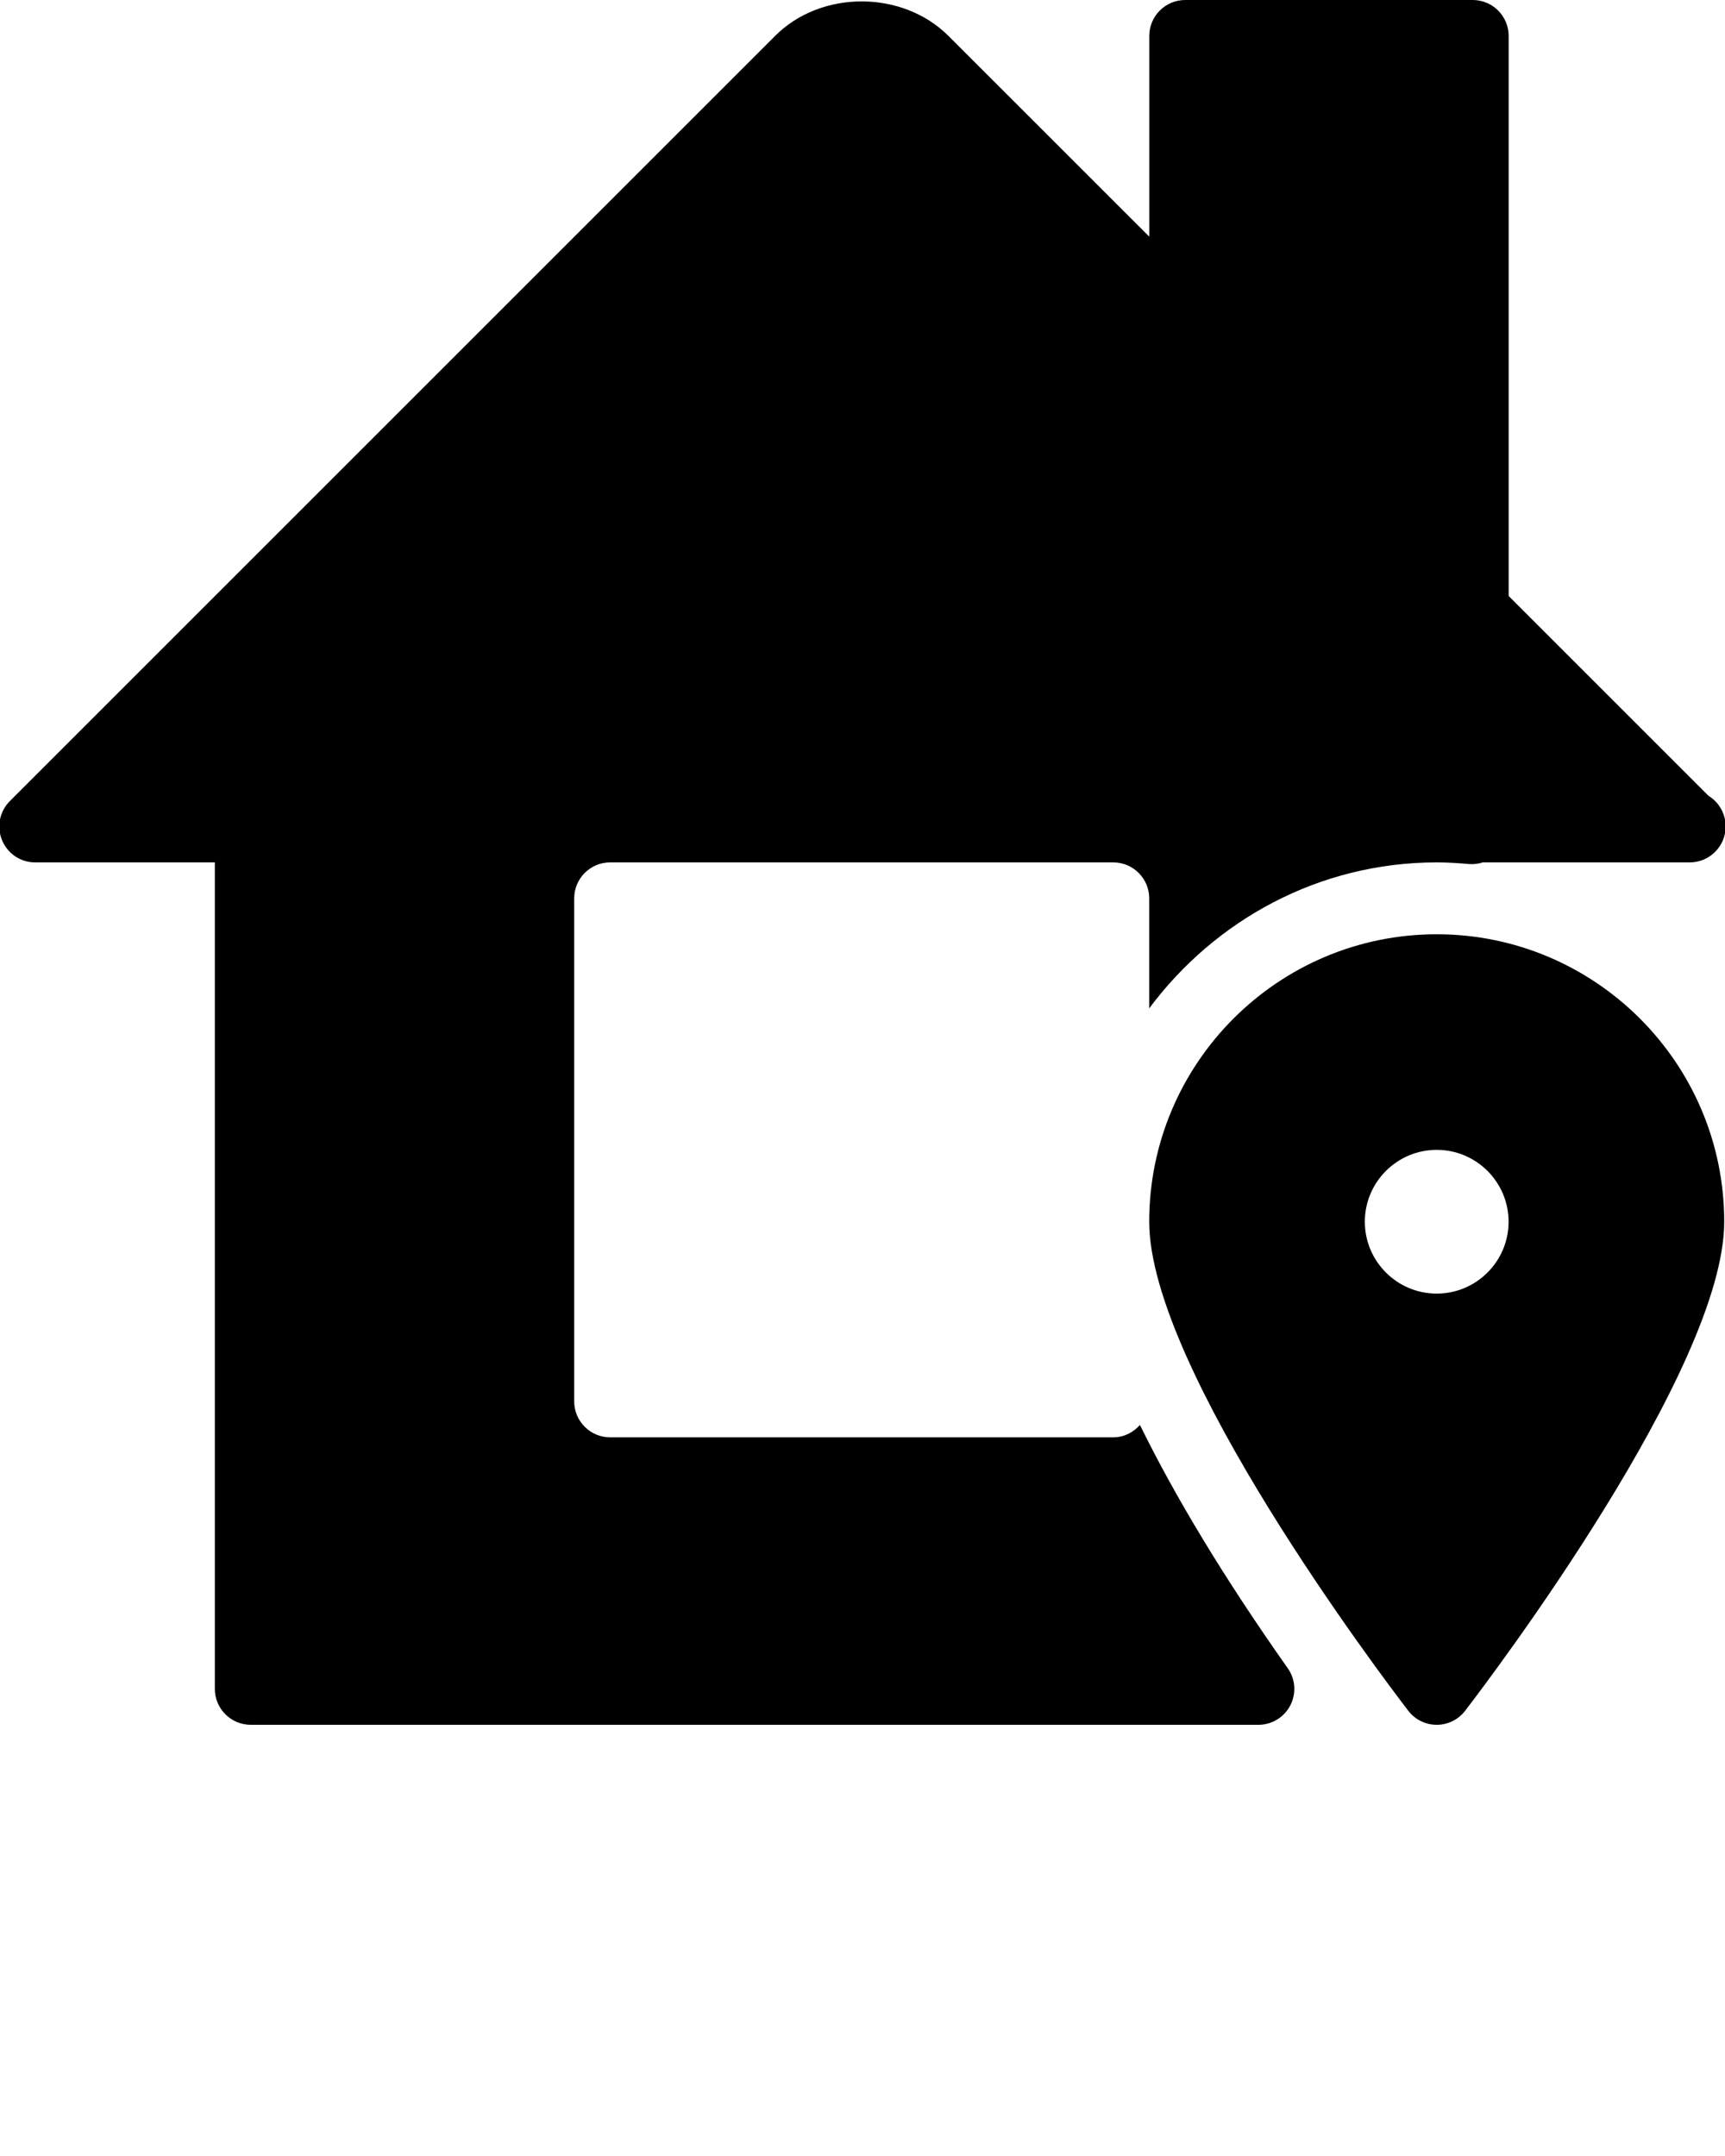
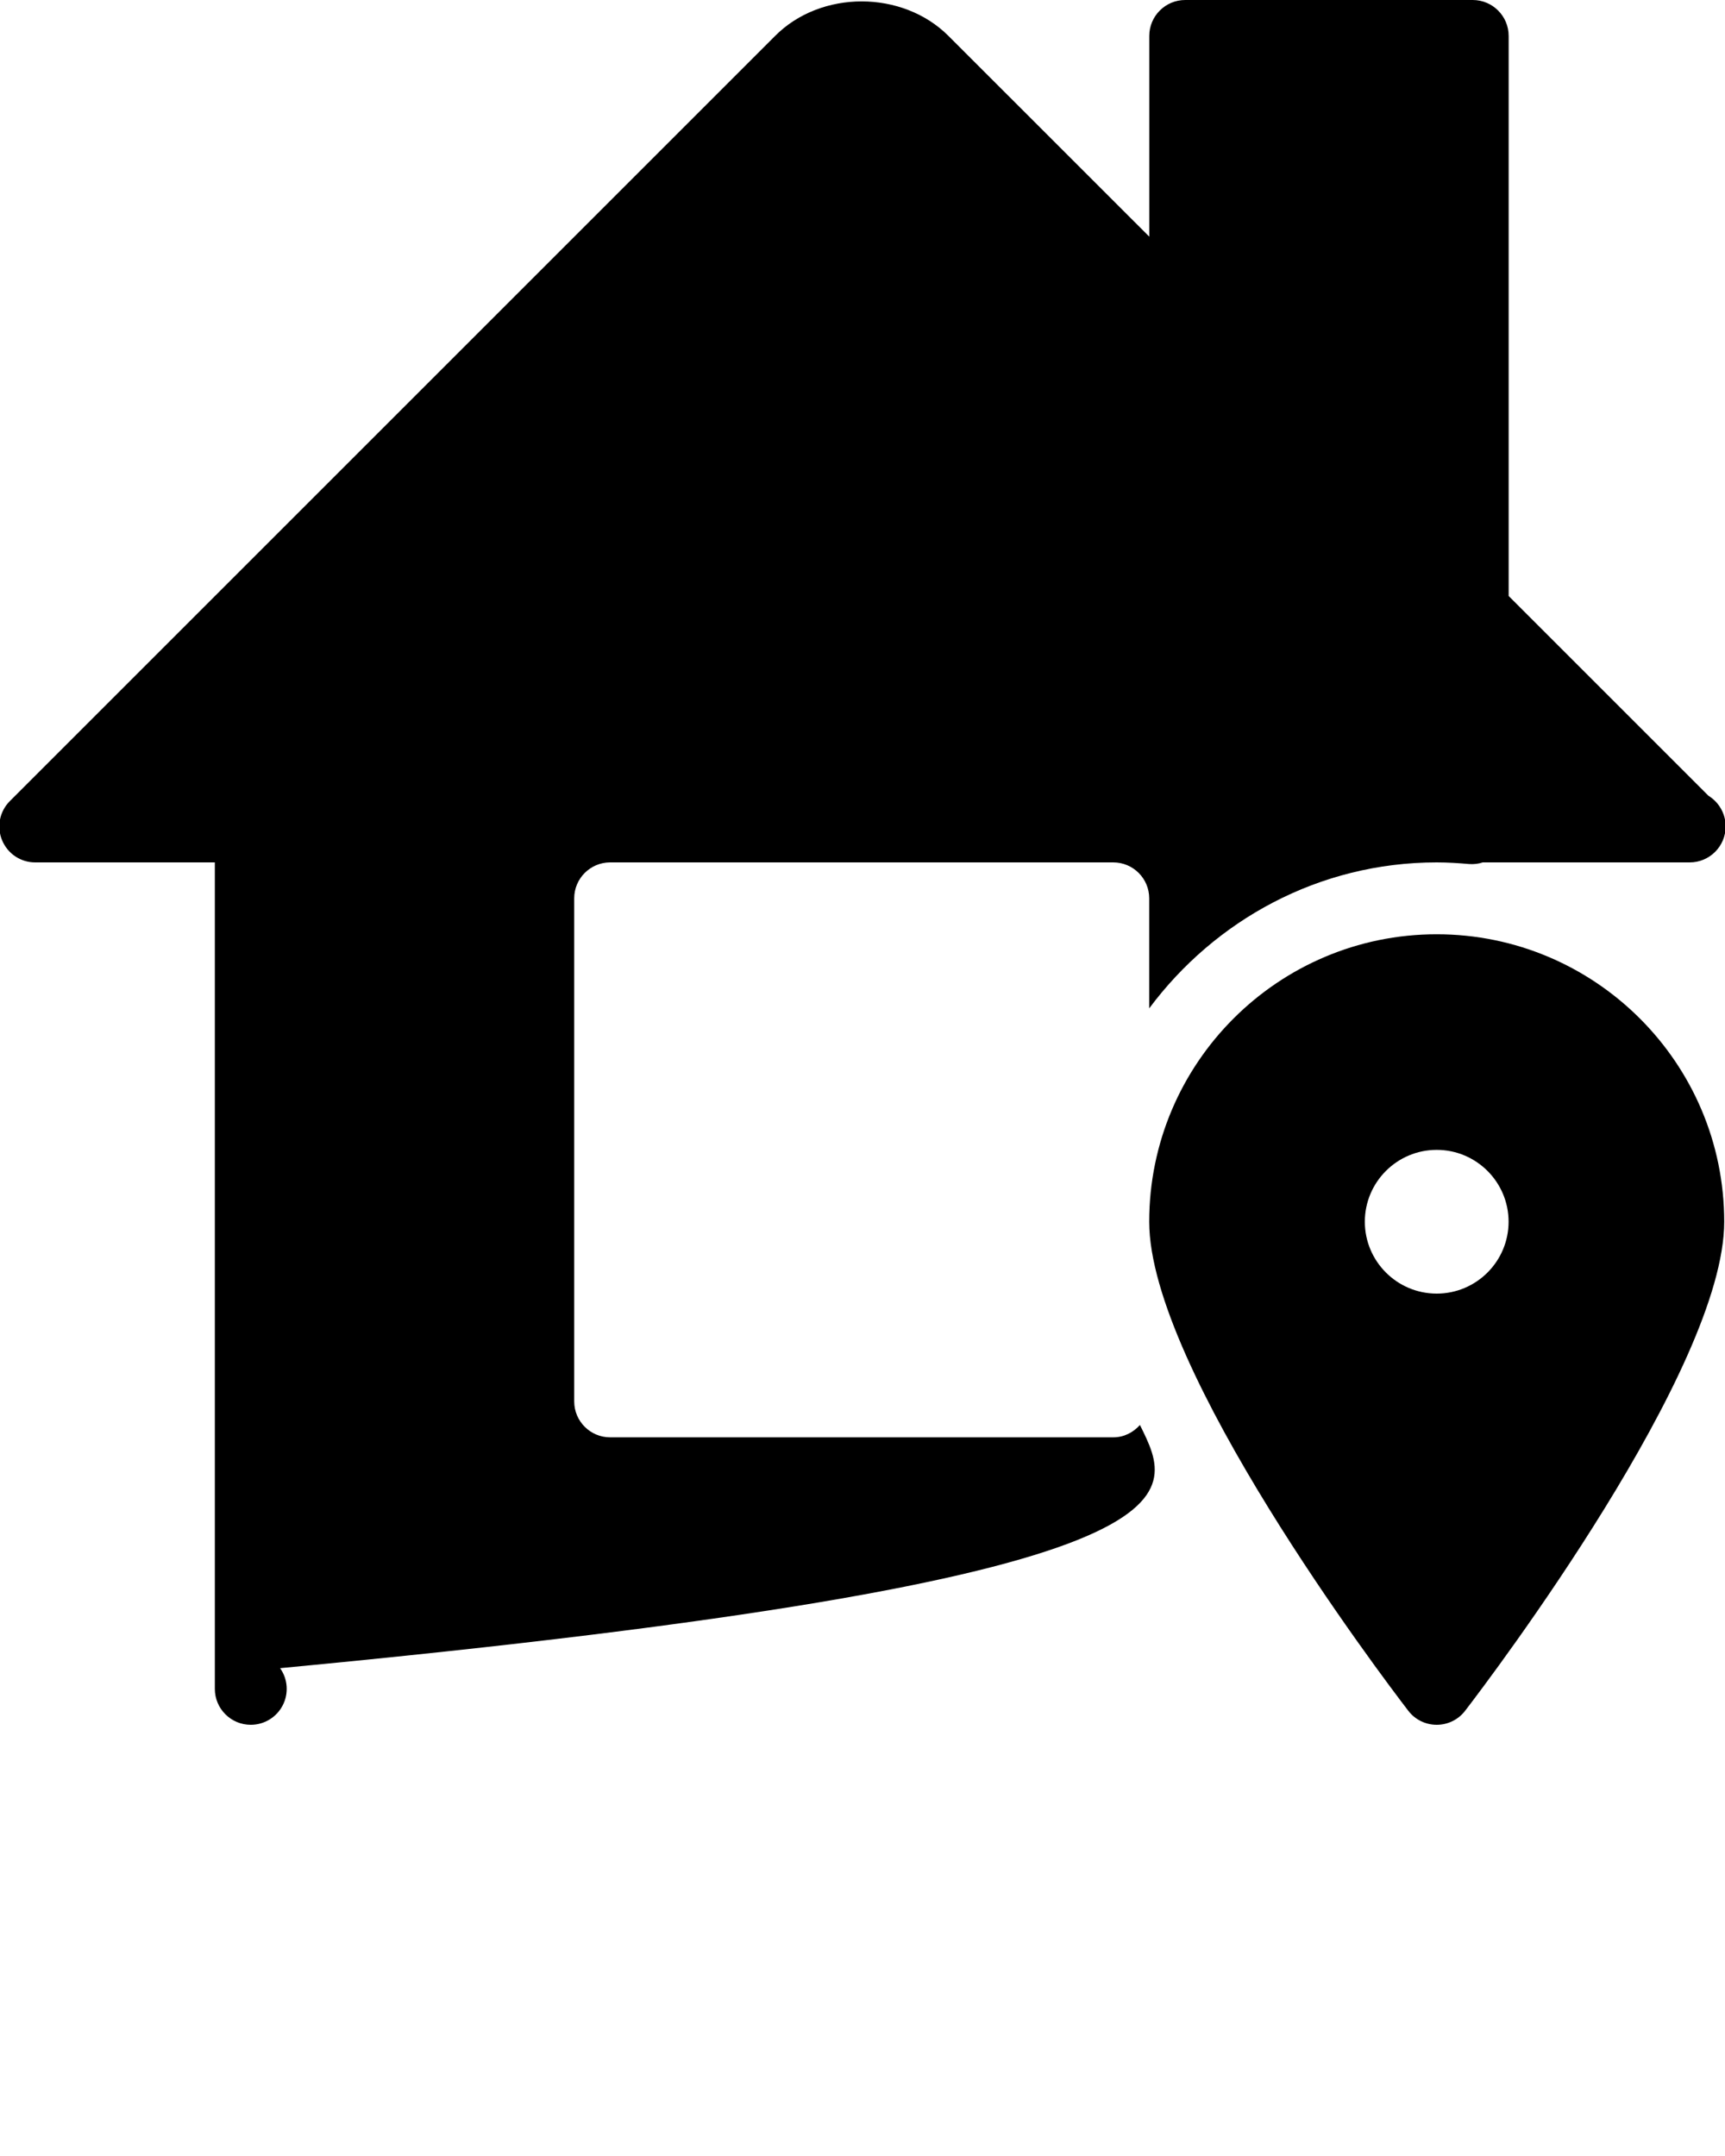
<svg xmlns="http://www.w3.org/2000/svg" version="1.1" x="0px" y="0px" viewBox="0 0 24 30" style="enable-background:new 0 0 24 24;" xml:space="preserve">
  <g>
    <g>
-       <path d="M15.86,19.828C15.768,19.931,15.639,20,15.489,20h-7c-0.276,0-0.5-0.224-0.5-0.5v-7c0-0.276,0.224-0.5,0.5-0.5h7    c0.276,0,0.5,0.224,0.5,0.5v1.531c0.912-1.225,2.359-2.031,4-2.031c0.153,0,0.305,0.01,0.454,0.023    c0.063,0.004,0.127-0.003,0.186-0.023h2.86c0.008,0.001,0.016,0,0.02,0c0.276,0,0.5-0.224,0.5-0.5    c0-0.181-0.096-0.339-0.239-0.427l-2.78-2.78V0.5c0-0.276-0.224-0.5-0.5-0.5h-4c-0.276,0-0.5,0.224-0.5,0.5v2.793L13.196,0.5    c-0.638-0.639-1.774-0.642-2.412,0L0.137,11.147c-0.143,0.143-0.186,0.358-0.108,0.545C0.107,11.879,0.287,12,0.489,12h2.5v11.5    c0,0.276,0.224,0.5,0.5,0.5h14.019c0.187,0,0.358-0.104,0.444-0.27c0.086-0.166,0.072-0.366-0.036-0.518    C17.037,21.967,16.351,20.829,15.86,19.828z M19.989,13c-2.206,0-4,1.794-4,4c0,2.043,3.234,6.323,3.604,6.804    C19.687,23.928,19.834,24,19.989,24c0.155,0,0.302-0.072,0.396-0.196c0.37-0.481,3.604-4.761,3.604-6.804    C23.989,14.794,22.195,13,19.989,13z M19.989,18c-0.552,0-1-0.449-1-1s0.448-1,1-1s1,0.449,1,1S20.541,18,19.989,18z" />
+       <path d="M15.86,19.828C15.768,19.931,15.639,20,15.489,20h-7c-0.276,0-0.5-0.224-0.5-0.5v-7c0-0.276,0.224-0.5,0.5-0.5h7    c0.276,0,0.5,0.224,0.5,0.5v1.531c0.912-1.225,2.359-2.031,4-2.031c0.153,0,0.305,0.01,0.454,0.023    c0.063,0.004,0.127-0.003,0.186-0.023h2.86c0.008,0.001,0.016,0,0.02,0c0.276,0,0.5-0.224,0.5-0.5    c0-0.181-0.096-0.339-0.239-0.427l-2.78-2.78V0.5c0-0.276-0.224-0.5-0.5-0.5h-4c-0.276,0-0.5,0.224-0.5,0.5v2.793L13.196,0.5    c-0.638-0.639-1.774-0.642-2.412,0L0.137,11.147c-0.143,0.143-0.186,0.358-0.108,0.545C0.107,11.879,0.287,12,0.489,12h2.5v11.5    c0,0.276,0.224,0.5,0.5,0.5c0.187,0,0.358-0.104,0.444-0.27c0.086-0.166,0.072-0.366-0.036-0.518    C17.037,21.967,16.351,20.829,15.86,19.828z M19.989,13c-2.206,0-4,1.794-4,4c0,2.043,3.234,6.323,3.604,6.804    C19.687,23.928,19.834,24,19.989,24c0.155,0,0.302-0.072,0.396-0.196c0.37-0.481,3.604-4.761,3.604-6.804    C23.989,14.794,22.195,13,19.989,13z M19.989,18c-0.552,0-1-0.449-1-1s0.448-1,1-1s1,0.449,1,1S20.541,18,19.989,18z" />
    </g>
  </g>
</svg>